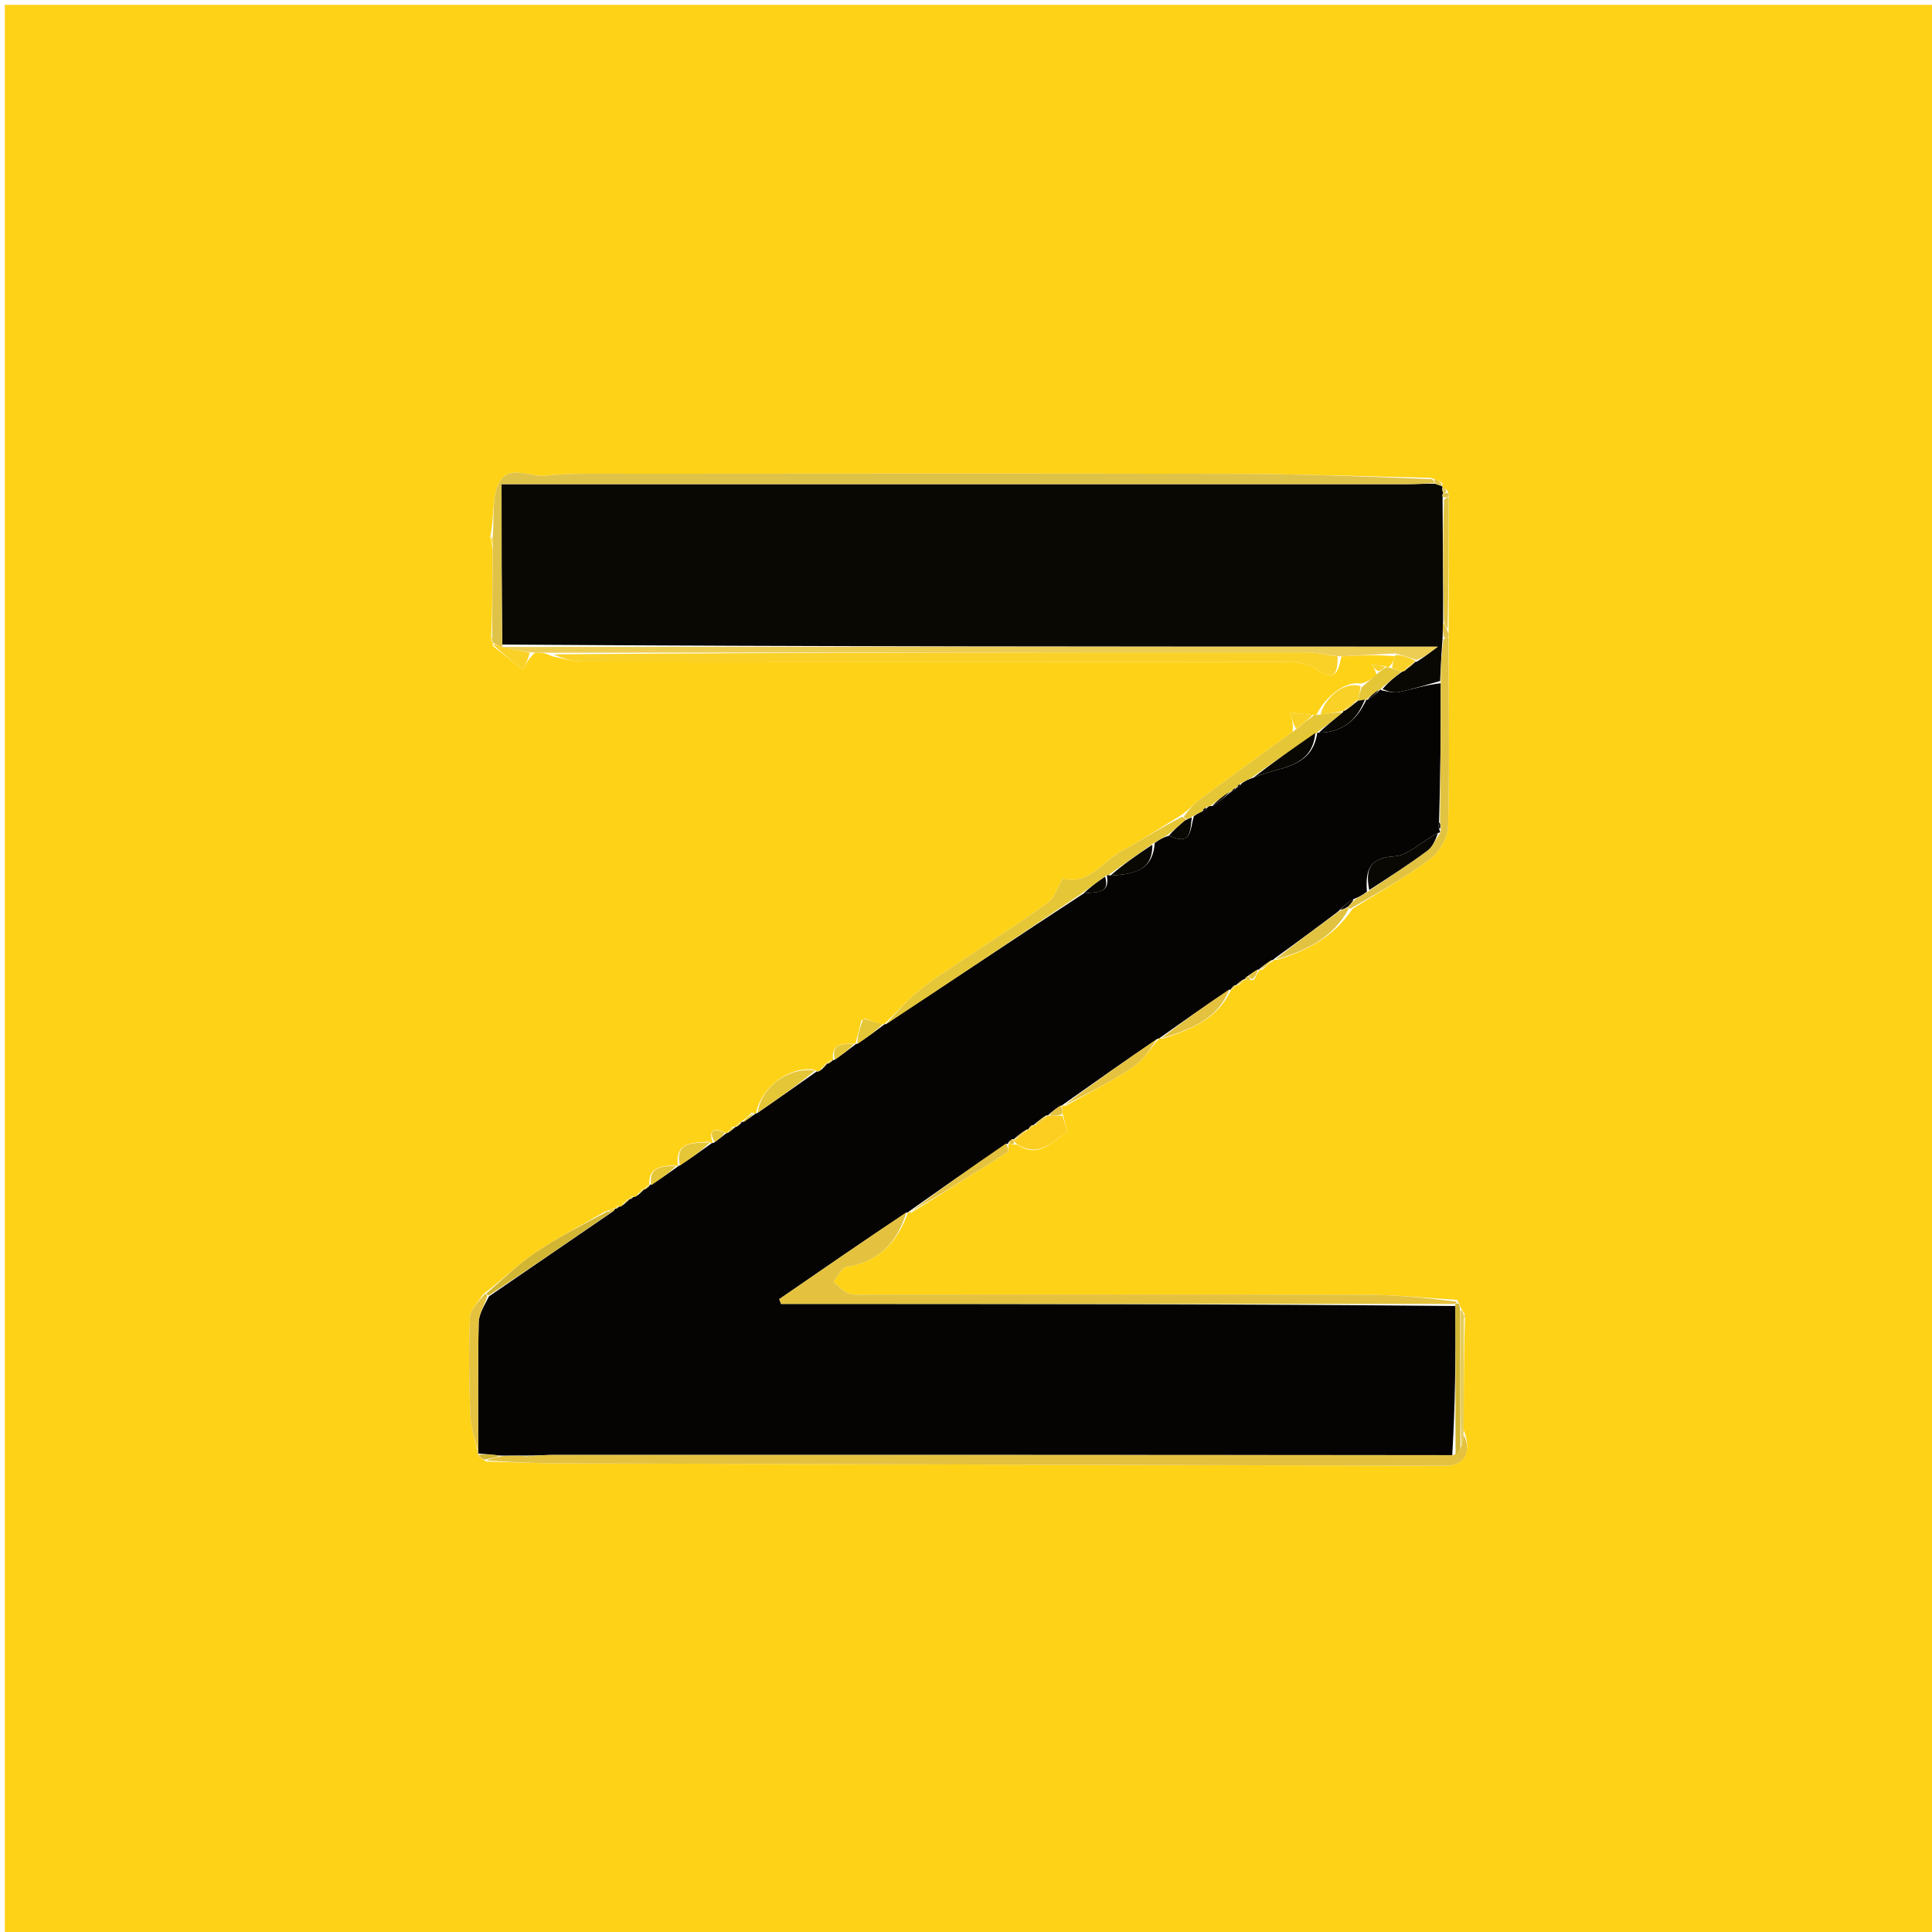
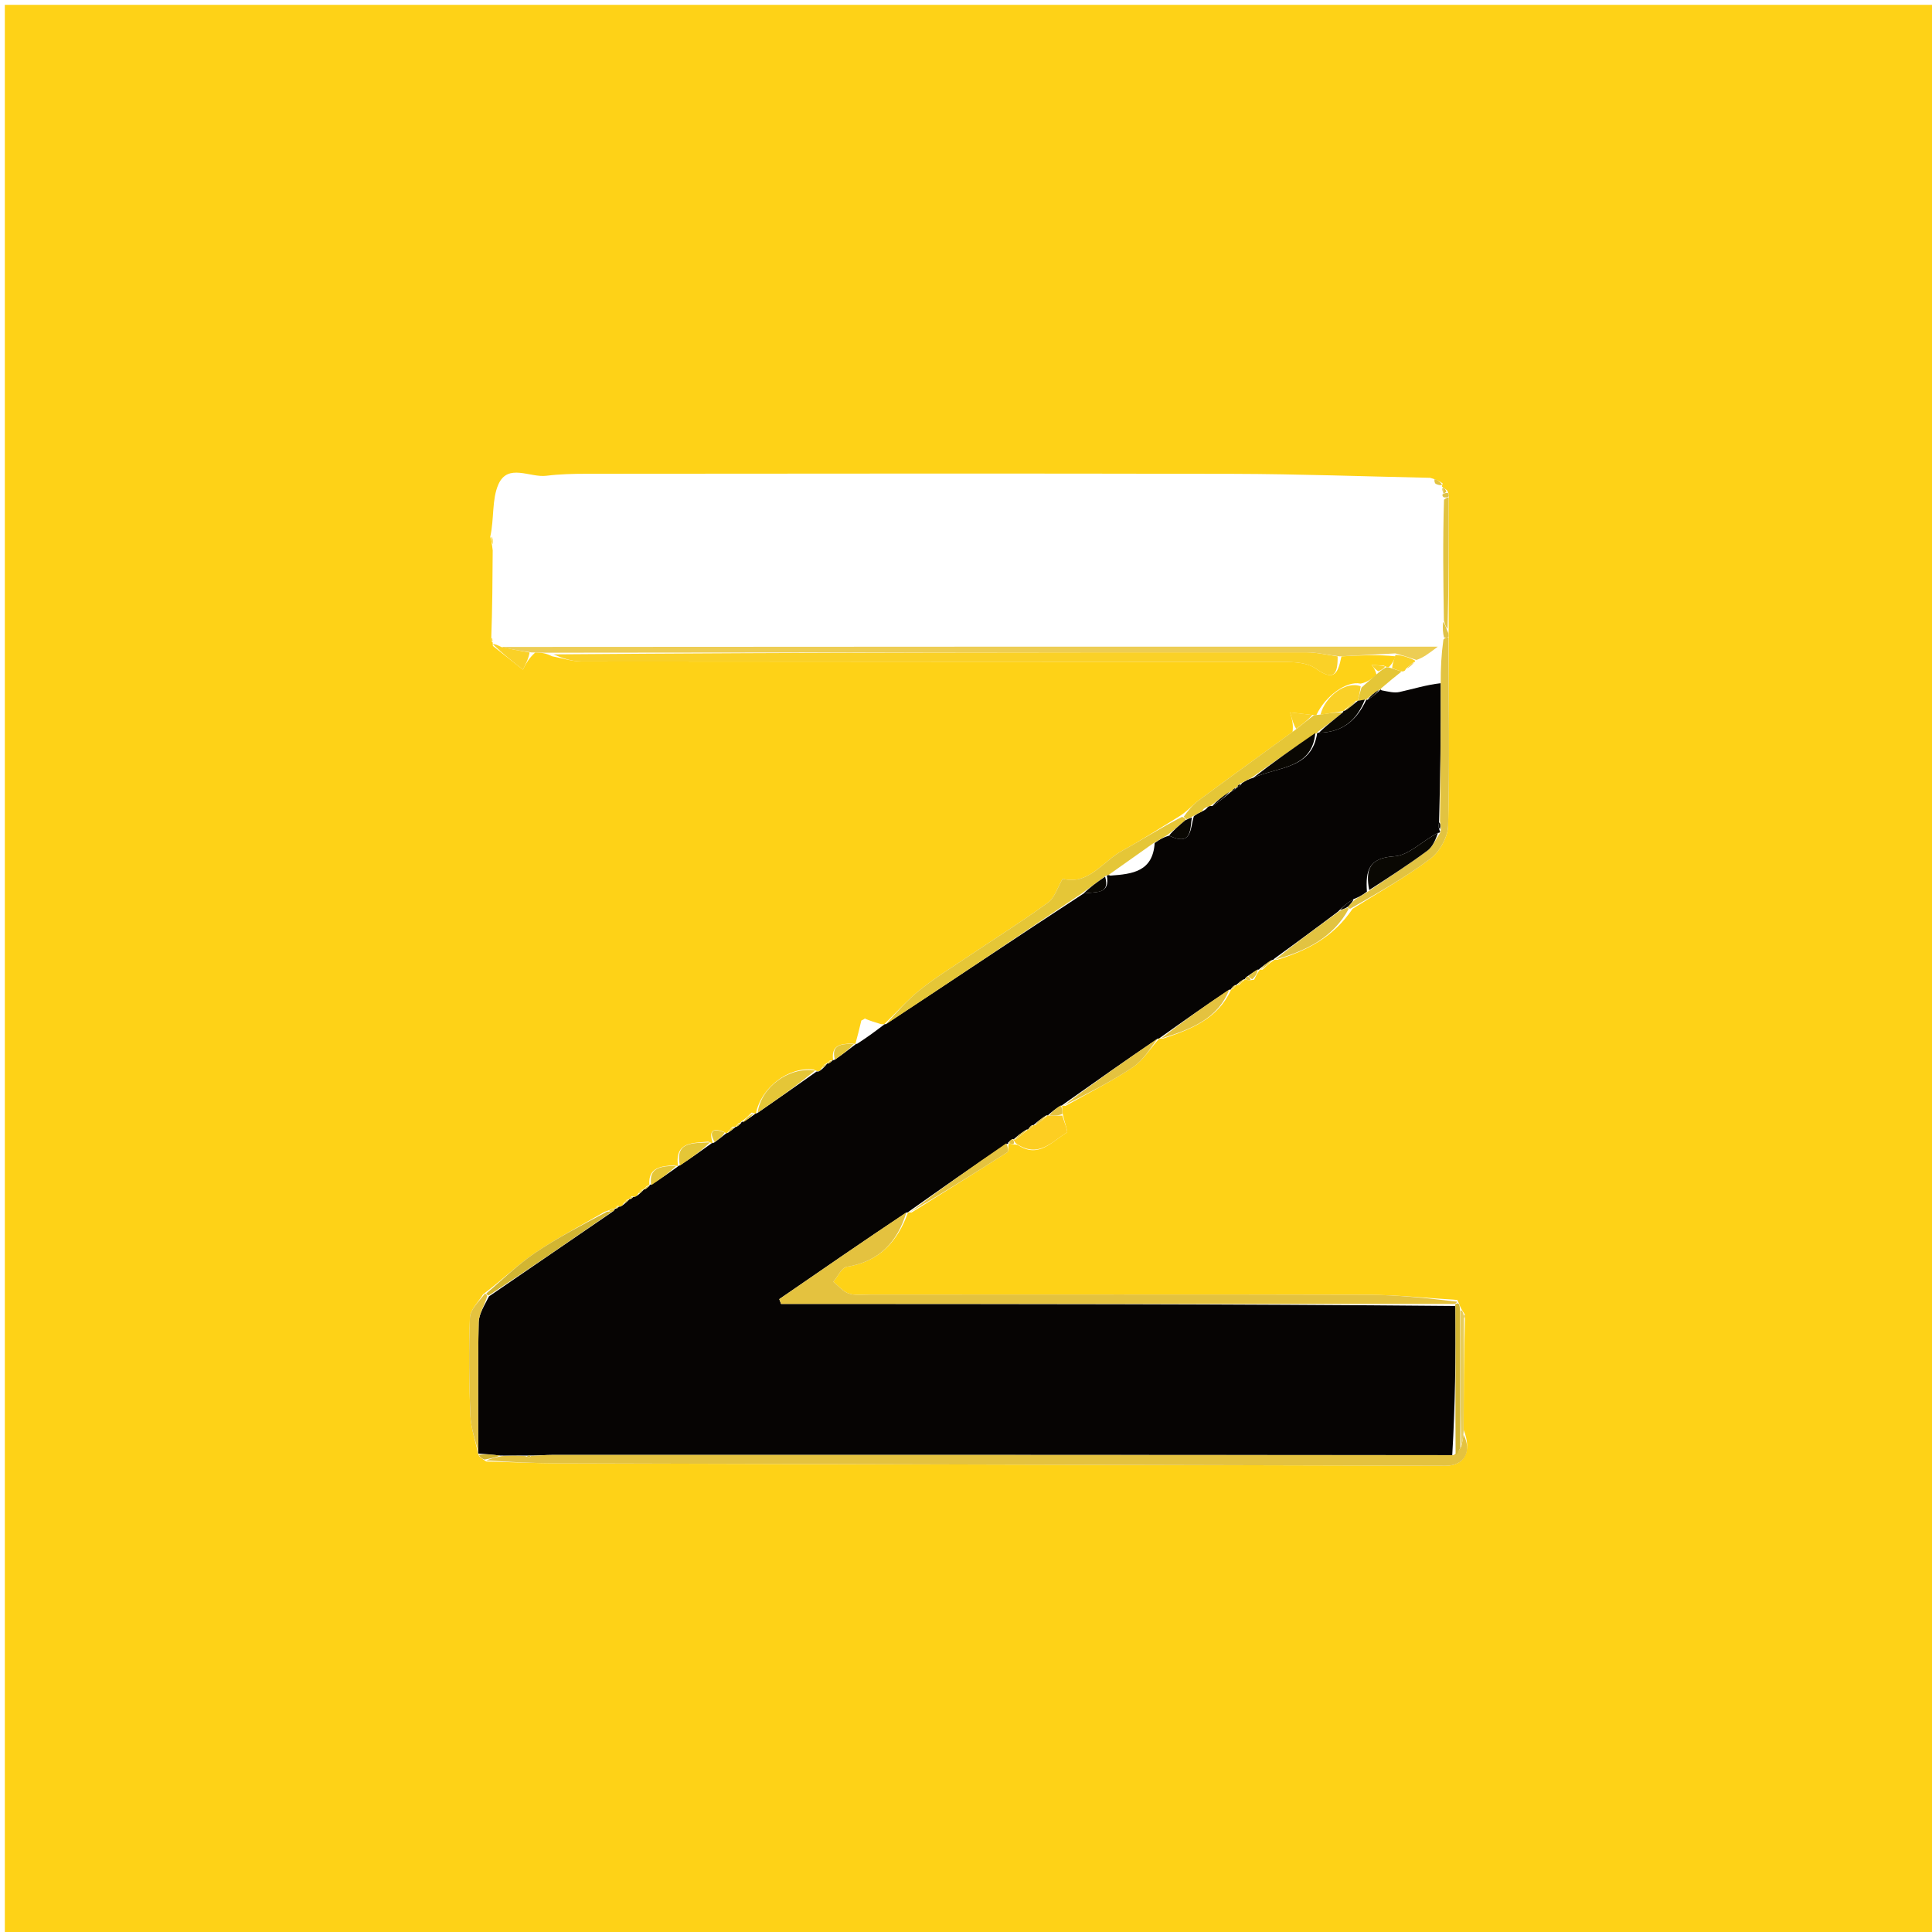
<svg xmlns="http://www.w3.org/2000/svg" version="1.1" id="Layer_1" x="0px" y="0px" width="100%" viewBox="0 0 400 400" enable-background="new 0 0 400 400" xml:space="preserve">
  <path fill="#FED217" opacity="1" stroke="none" d=" M262,401   C174.667,401 87.833,401 1,401   C1,267.667 1,134.333 1,1   C134.333,1 267.667,1 401,1   C401,134.333 401,267.667 401,401   C354.833,401 308.667,401 262,401  M170.74,220.333   C170.497,220.618 170.253,220.902 169.841,221.576   C169.648,221.837 169.395,221.924 168.417,221.439   C163.251,220.813 157.557,225.148 156.499,230.584   C156.499,230.584 156.375,230.581 155.644,230.339   C154.925,231.057 154.205,231.775 153.491,232.18   C153.491,232.18 153.462,232.488 152.907,232.547   C152.672,232.822 152.437,233.096 152.213,233.272   C152.213,233.272 152.306,233.304 151.666,233.261   C151.281,233.693 150.896,234.125 150.455,234.645   C150.455,234.645 150.351,234.638 149.74,234.296   C147.32,233.433 146.809,234.344 147.577,236.706   C147.577,236.706 147.379,236.672 146.608,236.369   C143.437,236.693 139.696,236.321 140.37,241.389   C140.37,241.389 140.389,241.471 139.615,241.248   C136.909,241.45 134.203,241.652 134.442,245.248   C134.442,245.248 134.471,245.498 133.918,245.541   C133.685,245.811 133.452,246.082 133.216,246.228   C133.216,246.228 133.339,246.246 132.788,246.368   C132.532,246.633 132.276,246.898 131.85,247.548   C131.642,247.774 131.387,247.866 130.781,247.655   C130.614,247.886 130.447,248.116 130.262,248.255   C130.262,248.255 130.355,248.263 129.794,248.366   C129.53,248.628 129.266,248.891 128.858,249.538   C128.672,249.779 128.428,249.878 127.816,249.656   C127.637,249.887 127.458,250.118 127.239,250.248   C127.239,250.248 127.338,250.291 126.819,250.272   C126.51,250.417 126.201,250.562 125.189,250.882   C120.36,253.703 115.371,256.288 110.752,259.42   C107.163,261.853 104.035,264.968 100.009,267.982   C99.059,269.579 97.355,271.145 97.292,272.776   C97.027,279.518 97.108,286.285 97.385,293.029   C97.494,295.701 98.444,298.338 98.984,300.96   C98.984,300.96 99.02,300.94 99.196,301.463   C99.457,301.721 99.717,301.979 100.661,302.58   C105.785,302.715 110.908,302.955 116.031,302.971   C177.125,303.154 238.219,303.304 299.313,303.463   C303.167,303.473 304.821,300.581 303.037,296.058   C303.056,288.393 303.074,280.728 303.301,272.816   C303.436,272.488 303.365,272.204 302.914,271.585   C302.77,271.344 302.591,271.132 302.258,270.372   C302.194,270.187 302.13,270.001 301.712,269.14   C295.521,268.768 289.33,268.091 283.137,268.073   C248.824,267.973 214.511,268.035 180.198,268.033   C178.7,268.033 177.1,268.262 175.736,267.813   C174.531,267.417 173.589,266.222 172.531,265.38   C173.447,264.304 174.24,262.447 175.3,262.278   C182.059,261.206 185.841,257.056 187.999,251.013   C187.999,251.013 187.951,250.991 188.724,251.033   C195.353,246.892 201.993,242.77 208.572,238.552   C208.883,238.352 208.648,237.299 208.871,236.858   C208.871,236.858 208.696,236.619 209.324,236.843   C209.541,236.887 209.759,236.931 210.685,237.019   C214.992,239.964 217.79,236.327 220.895,234.474   C221.174,234.307 220.29,232.19 219.962,230.26   C219.937,229.782 219.912,229.303 219.895,228.905   C219.895,228.905 219.821,228.875 220.603,228.958   C225.261,226.332 230.076,223.941 234.511,220.982   C236.702,219.52 238.193,217.011 240.004,215.008   C240.004,215.008 239.974,214.997 240.751,215.041   C246.552,213.128 252.159,210.947 254.885,204.897   C254.885,204.897 254.77,204.901 255.29,204.724   C255.523,204.45 255.756,204.176 255.97,203.972   C255.97,203.972 255.902,203.95 256.533,203.897   C256.967,203.477 257.402,203.058 257.827,202.747   C257.827,202.747 257.721,202.717 258.348,202.914   C258.565,202.945 258.781,202.977 259.646,202.838   C259.999,202.103 260.351,201.368 260.815,200.78   C260.815,200.78 260.662,200.678 261.366,200.766   C262.14,200.04 262.913,199.314 263.808,198.767   C263.808,198.767 263.643,198.628 264.401,198.724   C270.493,196.835 276.006,194.121 280.037,188.154   C285.45,184.741 291.074,181.607 296.167,177.77   C298.076,176.332 299.763,173.283 299.821,170.925   C300.142,157.958 299.926,144.977 299.928,131.469   C299.916,131.291 299.905,131.114 299.939,130.009   C299.94,121.004 299.94,111.999 299.963,102.503   C299.963,102.503 299.929,102.012 299.589,101.508   C299.271,101.262 298.952,101.017 298.534,100.747   C298.534,100.747 298.524,100.644 298.684,100.082   C298.12,99.703 297.555,99.324 296.095,98.927   C282.483,98.64 268.871,98.137 255.259,98.105   C210.69,98.002 166.12,98.064 121.551,98.09   C118.733,98.092 115.894,98.154 113.104,98.504   C109.714,98.929 105.149,95.849 103.188,100.285   C101.804,103.418 102.339,107.399 101.501,111.129   C101.665,111.756 101.829,112.384 102.01,113.947   C101.973,119.962 101.936,125.977 101.705,132.224   C101.591,132.542 101.683,132.795 102.002,132.998   C102.002,132.998 102.005,133.023 102.045,133.736   C104.119,135.374 106.192,137.011 108.266,138.648   C108.859,137.476 109.453,136.304 110.827,135.087   C111.867,135.121 112.907,135.155 114.303,135.875   C116.352,136.25 118.401,136.948 120.451,136.951   C168.885,137.012 217.318,136.982 265.752,137.051   C267.977,137.054 270.661,137.182 272.334,138.373   C276.169,141.104 276.974,139.637 277.731,135.898   C281.459,135.692 285.187,135.486 288.927,135.888   C288.613,136.636 288.3,137.384 287.508,138.147   C287.508,138.147 287.031,138.123 286.513,137.826   C285.662,137.769 284.812,137.712 283.961,137.655   C284.333,138.115 284.705,138.576 285.007,139.745   C284.01,140.52 283.013,141.296 281.691,141.539   C278.71,140.898 274.318,144.19 272.537,148.056   C272.537,148.056 272.05,148.056 271.342,147.995   C270.107,147.849 268.872,147.704 267.105,147.496   C267.524,149.008 267.806,150.025 267.611,151.53   C261.101,156.266 254.57,160.974 248.1,165.764   C246.911,166.643 245.967,167.854 244.19,168.997   C240.27,171.376 236.435,173.911 232.407,176.091   C228.307,178.31 225.428,183.323 220.004,181.942   C218.98,183.678 218.389,185.836 216.976,186.867   C211.609,190.784 205.965,194.321 200.446,198.031   C197.075,200.297 193.596,202.438 190.436,204.973   C187.777,207.106 185.509,209.727 183.05,212.06   C183.05,212.06 183.123,212.074 182.38,212.036   C181.251,211.689 180.121,211.342 179.117,210.917   C179.117,210.917 179.14,210.774 179.14,210.774   C179.14,210.774 179.005,211.008 178.327,211.291   C177.936,212.931 177.544,214.571 177.102,216.119   C177.102,216.119 177.199,216.16 176.397,216.06   C174.154,216.111 172.02,216.287 172.493,219.523   C172.493,219.523 172.418,219.512 171.866,219.522   C171.625,219.784 171.384,220.046 171.135,220.157   C171.135,220.157 171.287,220.162 170.74,220.333  M98.499,304.474   C98.499,304.474 98.51,304.506 98.499,304.474  z" />
  <path fill="#060403" opacity="1" stroke="none" d=" M128.126,249.837   C128.428,249.878 128.672,249.779 129.217,249.299   C129.835,248.794 130.095,248.528 130.355,248.263   C130.355,248.263 130.262,248.255 130.52,248.243   C130.879,248.096 130.981,247.96 131.083,247.824   C131.387,247.866 131.642,247.774 132.222,247.316   C132.843,246.804 133.091,246.525 133.339,246.246   C133.339,246.246 133.216,246.228 133.478,246.236   C133.984,245.995 134.228,245.746 134.471,245.498   C134.471,245.498 134.442,245.248 134.79,245.258   C136.889,244.002 138.639,242.736 140.389,241.471   C140.389,241.471 140.37,241.389 140.721,241.298   C143.174,239.696 145.277,238.184 147.379,236.672   C147.379,236.672 147.577,236.706 147.89,236.541   C148.919,235.796 149.635,235.217 150.351,234.638   C150.351,234.638 150.455,234.645 150.754,234.51   C151.47,234.019 151.888,233.662 152.306,233.304   C152.306,233.304 152.213,233.272 152.476,233.271   C152.98,233.009 153.221,232.749 153.462,232.488   C153.462,232.488 153.491,232.18 153.776,232.273   C154.833,231.77 155.604,231.176 156.375,230.581   C156.375,230.581 156.499,230.584 156.839,230.413   C161.147,227.441 165.114,224.639 169.082,221.838   C169.395,221.924 169.648,221.837 170.217,221.322   C170.824,220.766 171.056,220.464 171.287,220.162   C171.287,220.162 171.135,220.157 171.406,220.195   C171.924,219.992 172.171,219.752 172.418,219.512   C172.418,219.512 172.493,219.523 172.826,219.406   C174.506,218.245 175.852,217.202 177.199,216.16   C177.199,216.16 177.102,216.119 177.461,216.102   C179.588,214.749 181.355,213.411 183.123,212.074   C183.123,212.074 183.05,212.06 183.403,212.026   C197.157,202.988 210.557,193.984 224.358,184.984   C226.854,184.57 229.879,185.268 229.164,181.262   C229.24,181.14 229.527,181.137 229.895,181.285   C234.489,180.966 238.676,180.449 239.064,174.538   C240.05,173.811 240.892,173.34 242.043,173.011   C246.818,175.299 246.367,171.616 247.178,168.982   C247.867,168.481 248.384,168.223 249.105,167.88   C249.568,167.649 249.788,167.458 250.089,167.065   C250.208,166.91 250.596,166.855 251.005,166.882   C252.575,165.89 253.737,164.872 254.898,163.892   C254.898,163.929 254.823,163.919 255.051,163.83   C255.571,163.583 255.817,163.373 256.025,163.057   C256.035,163.006 256.136,163.027 256.295,162.944   C256.657,162.727 256.822,162.557 257.17,162.113   C257.96,161.595 258.531,161.314 259.483,161.025   C264.727,158.716 271.629,159.195 272.713,151.753   C272.781,151.858 272.683,151.627 273.078,151.713   C278.202,151.616 281.019,148.862 282.89,144.853   C282.91,144.897 282.821,144.859 283.182,144.871   C284.293,144.172 285.044,143.461 285.809,142.751   C285.824,142.751 285.822,142.721 286.053,142.925   C287.443,143.194 288.659,143.515 289.75,143.273   C292.583,142.647 295.361,141.773 298.285,141.453   C298.315,151.264 298.222,160.62 297.939,170.269   C297.798,171.01 297.846,171.459 298.08,172.008   C298.266,172.108 298.125,172.505 297.715,172.435   C294.445,174.098 291.666,177.1 288.711,177.285   C283.36,177.62 282.71,180.221 283.005,184.605   C282.123,185.286 281.372,185.734 280.207,186.164   C278.918,186.937 278.041,187.728 276.97,188.779   C272.397,192.235 268.02,195.432 263.643,198.628   C263.643,198.628 263.808,198.767 263.437,198.742   C262.264,199.371 261.463,200.025 260.662,200.678   C260.662,200.678 260.815,200.78 260.486,200.749   C259.594,201.175 259.031,201.632 258.217,202.169   C257.885,202.406 257.803,202.561 257.721,202.717   C257.721,202.717 257.827,202.747 257.53,202.759   C256.79,203.164 256.346,203.557 255.902,203.95   C255.902,203.95 255.97,203.972 255.687,203.967   C255.192,204.275 254.981,204.588 254.77,204.901   C254.77,204.901 254.885,204.897 254.53,204.899   C249.442,208.266 244.708,211.631 239.974,214.997   C239.974,214.997 240.004,215.008 239.659,215.057   C232.816,219.696 226.318,224.285 219.821,228.875   C219.821,228.875 219.895,228.905 219.581,228.923   C218.474,229.602 217.68,230.263 216.92,230.942   C216.953,230.961 216.946,230.886 216.632,230.928   C215.516,231.63 214.714,232.289 213.943,232.963   C213.974,232.978 213.988,232.91 213.697,232.939   C213.199,233.281 212.991,233.595 212.837,233.905   C212.891,233.903 212.876,233.797 212.562,233.859   C211.43,234.556 210.613,235.19 209.87,235.886   C209.944,235.949 209.823,235.797 209.577,235.845   C209.119,236.135 208.908,236.377 208.696,236.619   C208.696,236.619 208.871,236.858 208.431,236.825   C201.312,241.526 194.631,246.258 187.951,250.991   C187.951,250.991 187.999,251.013 187.654,251.039   C178.652,257.034 169.997,263.002 161.342,268.971   C161.466,269.302 161.591,269.633 161.715,269.964   C208.179,269.964 254.642,269.964 301.319,270.393   C301.406,280.984 301.277,291.147 300.672,301.27   C238.28,301.227 176.364,301.221 114.449,301.227   C112.957,301.227 111.464,301.362 109.737,301.349   C109.345,301.322 109.188,301.381 108.611,301.353   C106.766,301.335 105.342,301.401 103.524,301.352   C101.759,301.138 100.389,301.039 99.02,300.94   C99.02,300.94 98.984,300.96 99.003,300.508   C99.022,291.298 98.918,282.54 99.109,273.787   C99.147,272.022 100.304,270.281 101.242,268.398   C109.89,262.494 118.241,256.72 126.843,250.856   C127.175,250.607 127.256,250.449 127.338,250.291   C127.338,250.291 127.239,250.248 127.516,250.246   C127.905,250.107 128.015,249.972 128.126,249.837  z" />
-   <path fill="#0A0803" opacity="1" stroke="none" d=" M298.161,140.998   C295.361,141.773 292.583,142.647 289.75,143.273   C288.659,143.515 287.443,143.194 286.241,142.668   C287.523,141.149 288.85,140.091 290.356,139.026   C290.797,138.959 290.961,138.799 291.338,138.418   C292.125,137.871 292.604,137.446 293.054,137.013   C293.025,137.006 293.041,137.064 293.382,136.972   C294.699,136.143 295.675,135.405 297.687,133.885   C232.328,133.885 168.245,133.885 104.003,133.447   C103.843,122.262 103.843,111.515 103.843,100.245   C106.459,100.245 108.587,100.245 110.714,100.245   C170.975,100.247 231.236,100.25 291.496,100.241   C293.322,100.24 295.147,100.109 297.221,100.169   C297.821,100.414 298.173,100.529 298.524,100.644   C298.524,100.644 298.534,100.747 298.596,100.795   C298.658,100.844 298.733,100.861 298.606,101.007   C298.595,101.511 298.711,101.869 298.829,102.186   C298.829,102.146 298.752,102.167 298.656,102.374   C298.56,102.581 298.764,102.988 298.671,103.45   C298.698,112.085 298.818,120.259 298.774,128.765   C298.667,130.064 298.725,131.031 298.654,132.432   C298.403,135.577 298.282,138.288 298.161,140.998  z" />
-   <path fill="#DFC248" opacity="1" stroke="none" d=" M296.972,100.039   C295.147,100.109 293.322,100.24 291.496,100.241   C231.236,100.25 170.975,100.247 110.714,100.245   C108.587,100.245 106.459,100.245 103.843,100.245   C103.843,111.515 103.843,122.262 103.987,133.503   C104.131,133.996 104.038,134.064 103.774,133.953   C103.009,133.569 102.507,133.296 102.005,133.023   C102.005,133.023 102.002,132.998 101.982,132.743   C101.961,132.487 101.899,131.992 101.899,131.992   C101.936,125.977 101.973,119.962 102.017,113.144   C102.022,111.895 102.02,111.448 102.018,111.001   C102.339,107.399 101.804,103.418 103.188,100.285   C105.149,95.849 109.714,98.929 113.104,98.504   C115.894,98.154 118.733,98.092 121.551,98.09   C166.12,98.064 210.69,98.002 255.259,98.105   C268.871,98.137 282.483,98.64 296.54,99.21   C296.981,99.675 296.977,99.857 296.972,100.039  z" />
  <path fill="#E4C23F" opacity="1" stroke="none" d=" M109.972,301.434   C111.464,301.362 112.957,301.227 114.449,301.227   C176.364,301.221 238.28,301.227 300.892,301.276   C301.842,300.79 302.096,300.26 302.515,299.498   C302.79,298.509 302.9,297.752 303.01,296.994   C304.821,300.581 303.167,303.473 299.313,303.463   C238.219,303.304 177.125,303.154 116.031,302.971   C110.908,302.955 105.785,302.715 100.656,302.361   C101.741,301.917 102.83,301.693 103.919,301.468   C105.342,301.401 106.766,301.335 108.711,301.454   C109.232,301.639 109.639,301.676 109.639,301.676   C109.639,301.676 109.972,301.434 109.972,301.434  z" />
  <path fill="#E4C23F" opacity="1" stroke="none" d=" M301.105,269.964   C254.642,269.964 208.179,269.964 161.715,269.964   C161.591,269.633 161.466,269.302 161.342,268.971   C169.997,263.002 178.652,257.034 187.654,251.013   C185.841,257.056 182.059,261.206 175.3,262.278   C174.24,262.447 173.447,264.304 172.531,265.38   C173.589,266.222 174.531,267.417 175.736,267.813   C177.1,268.262 178.7,268.033 180.198,268.033   C214.511,268.035 248.824,267.973 283.137,268.073   C289.33,268.091 295.521,268.768 301.647,269.504   C301.581,269.868 301.105,269.964 301.105,269.964  z" />
  <path fill="#FAD127" opacity="1" stroke="none" d=" M276.948,135.898   C276.974,139.637 276.169,141.104 272.334,138.373   C270.661,137.182 267.977,137.054 265.752,137.051   C217.318,136.982 168.885,137.012 120.451,136.951   C118.401,136.948 116.352,136.25 114.597,135.48   C166.778,135.065 218.665,135.035 270.553,135.062   C272.685,135.063 274.816,135.607 276.948,135.898  z" />
  <path fill="#EDCD54" opacity="1" stroke="none" d=" M277.34,135.898   C274.816,135.607 272.685,135.063 270.553,135.062   C218.665,135.035 166.778,135.065 114.419,135.137   C112.907,135.155 111.867,135.121 110.036,135.076   C107.51,134.731 105.774,134.398 104.038,134.064   C104.038,134.064 104.131,133.996 104.147,133.941   C168.245,133.885 232.328,133.885 297.687,133.885   C295.675,135.405 294.699,136.143 293.255,136.637   C291.496,136.022 290.206,135.651 288.915,135.28   C285.187,135.486 281.459,135.692 277.34,135.898  z" />
  <path fill="#E5C637" opacity="1" stroke="none" d=" M241.734,172.869   C240.892,173.34 240.05,173.811 238.727,174.625   C235.34,177.024 232.433,179.08 229.527,181.137   C229.527,181.137 229.24,181.14 228.879,181.377   C226.997,182.735 225.477,183.857 223.957,184.979   C210.557,193.984 197.157,202.988 183.412,212.063   C185.509,209.727 187.777,207.106 190.436,204.973   C193.596,202.438 197.075,200.297 200.446,198.031   C205.965,194.321 211.609,190.784 216.976,186.867   C218.389,185.836 218.98,183.678 220.004,181.942   C225.428,183.323 228.307,178.31 232.407,176.091   C236.435,173.911 240.27,171.376 244.723,169.128   C245.256,169.258 245.601,169.604 245.387,169.84   C244.027,171.007 242.88,171.938 241.734,172.869  z" />
  <path fill="#E2C341" opacity="1" stroke="none" d=" M298.285,141.453   C298.282,138.288 298.403,135.577 298.84,132.434   C299.155,132.002 299.525,132 299.525,132   C299.525,132 299.895,132.001 299.895,132.001   C299.926,144.977 300.142,157.958 299.821,170.925   C299.763,173.283 298.076,176.332 296.167,177.77   C291.074,181.607 285.45,184.741 279.586,188.133   C279.135,188.112 278.963,187.957 279.112,187.686   C279.714,187.004 280.167,186.593 280.621,186.182   C281.372,185.734 282.123,185.286 283.345,184.508   C287.733,181.512 291.721,178.943 295.521,176.123   C296.658,175.279 297.272,173.73 298.125,172.505   C298.125,172.505 298.266,172.108 298.315,171.737   C298.286,170.903 298.208,170.44 298.129,169.977   C298.222,160.62 298.315,151.264 298.285,141.453  z" />
  <path fill="#E5C637" opacity="1" stroke="none" d=" M259.102,161.033   C258.531,161.314 257.96,161.595 256.971,162.127   C256.301,162.522 256.162,162.738 256.136,163.027   C256.136,163.027 256.035,163.006 255.768,163.089   C255.274,163.422 255.049,163.671 254.823,163.919   C254.823,163.919 254.898,163.929 254.573,163.964   C253.031,164.952 251.814,165.904 250.596,166.855   C250.596,166.855 250.208,166.91 249.85,167.078   C249.181,167.392 248.985,167.633 248.902,167.966   C248.384,168.223 247.867,168.481 246.933,169.001   C246.236,169.442 245.93,169.556 245.601,169.604   C245.601,169.604 245.256,169.258 245.083,169.085   C245.967,167.854 246.911,166.643 248.1,165.764   C254.57,160.974 261.101,156.266 268.128,151.141   C269.779,149.853 270.915,148.955 272.05,148.056   C272.05,148.056 272.537,148.056 273.148,147.978   C275.222,147.674 276.686,147.447 278.003,147.512   C276.132,149.077 274.408,150.352 272.683,151.627   C272.683,151.627 272.781,151.858 272.396,151.867   C267.708,154.928 263.405,157.981 259.102,161.033  z" />
  <path fill="#D2B532" opacity="1" stroke="none" d=" M126.592,250.946   C118.241,256.72 109.89,262.494 101.177,268.213   C100.815,268.157 100.702,267.78 100.702,267.78   C104.035,264.968 107.163,261.853 110.752,259.42   C115.371,256.288 120.36,253.703 125.718,250.848   C126.247,250.814 126.592,250.946 126.592,250.946  z" />
  <path fill="#E4C23F" opacity="1" stroke="none" d=" M100.356,267.881   C100.702,267.78 100.815,268.157 100.88,268.342   C100.304,270.281 99.147,272.022 99.109,273.787   C98.918,282.54 99.022,291.298 99.017,300.523   C98.444,298.338 97.494,295.701 97.385,293.029   C97.108,286.285 97.027,279.518 97.292,272.776   C97.355,271.145 99.059,269.579 100.356,267.881  z" />
  <path fill="#E4C23F" opacity="1" stroke="none" d=" M188.338,251.012   C194.631,246.258 201.312,241.526 208.329,236.718   C208.648,237.299 208.883,238.352 208.572,238.552   C201.993,242.77 195.353,246.892 188.338,251.012  z" />
  <path fill="#E4C23F" opacity="1" stroke="none" d=" M220.212,228.916   C226.318,224.285 232.816,219.696 239.657,215.041   C238.193,217.011 236.702,219.52 234.511,220.982   C230.076,223.941 225.261,226.332 220.212,228.916  z" />
  <path fill="#FDCE22" opacity="1" stroke="none" d=" M219.946,230.979   C220.29,232.19 221.174,234.307 220.895,234.474   C217.79,236.327 214.992,239.964 210.305,236.701   C209.891,236.188 209.857,235.993 209.823,235.797   C209.823,235.797 209.944,235.949 210.232,235.913   C211.305,235.184 212.091,234.49 212.876,233.797   C212.876,233.797 212.891,233.903 213.089,233.808   C213.521,233.446 213.754,233.178 213.988,232.91   C213.988,232.91 213.974,232.978 214.294,232.976   C215.391,232.278 216.169,231.582 216.946,230.886   C216.946,230.886 216.953,230.961 217.302,230.977   C218.417,230.988 219.181,230.984 219.946,230.979  z" />
  <path fill="#E2C341" opacity="1" stroke="none" d=" M264.022,198.676   C268.02,195.432 272.397,192.235 277.269,188.68   C278.163,188.2 278.563,188.078 278.963,187.957   C278.963,187.957 279.135,188.112 279.225,188.188   C276.006,194.121 270.493,196.835 264.022,198.676  z" />
  <path fill="#E5C637" opacity="1" stroke="none" d=" M168.75,221.638   C165.114,224.639 161.147,227.441 156.865,230.357   C157.557,225.148 163.251,220.813 168.75,221.638  z" />
  <path fill="#E4C23F" opacity="1" stroke="none" d=" M240.363,215.019   C244.708,211.631 249.442,208.266 254.524,204.842   C252.159,210.947 246.552,213.128 240.363,215.019  z" />
  <path fill="#D2B532" opacity="1" stroke="none" d=" M301.319,270.393   C301.105,269.964 301.581,269.868 301.824,269.842   C302.13,270.001 302.194,270.187 302.273,271.136   C302.309,281.176 302.329,290.452 302.35,299.729   C302.096,300.26 301.842,300.79 301.368,301.315   C301.277,291.147 301.406,280.984 301.319,270.393  z" />
  <path fill="#FAD127" opacity="1" stroke="none" d=" M278.149,147.221   C276.686,147.447 275.222,147.674 273.391,147.967   C274.318,144.19 278.71,140.898 281.716,142.093   C281.536,143.468 281.331,144.287 281.113,145.092   C281.1,145.076 281.117,145.099 280.762,145.087   C279.654,145.787 278.902,146.498 278.125,147.203   C278.099,147.196 278.149,147.221 278.149,147.221  z" />
  <path fill="#E7CC59" opacity="1" stroke="none" d=" M302.515,299.498   C302.329,290.452 302.309,281.176 302.333,271.424   C302.591,271.132 302.77,271.344 302.989,272.049   C303.073,272.697 303.083,272.88 303.093,273.063   C303.074,280.728 303.056,288.393 303.024,296.526   C302.9,297.752 302.79,298.509 302.515,299.498  z" />
  <path fill="#E2C341" opacity="1" stroke="none" d=" M298.938,128.433   C298.818,120.259 298.698,112.085 298.965,103.453   C299.548,102.994 299.744,102.994 299.94,102.994   C299.94,111.999 299.94,121.004 299.706,130.206   C299.294,129.747 299.116,129.09 298.938,128.433  z" />
  <path fill="#FAD127" opacity="1" stroke="none" d=" M103.774,133.953   C105.774,134.398 107.51,134.731 109.646,135.098   C109.453,136.304 108.859,137.476 108.266,138.648   C106.192,137.011 104.119,135.374 102.025,133.38   C102.507,133.296 103.009,133.569 103.774,133.953  z" />
  <path fill="#E5C637" opacity="1" stroke="none" d=" M281.127,145.107   C281.331,144.287 281.536,143.468 281.878,142.36   C283.013,141.296 284.01,140.52 285.313,139.343   C286.09,138.669 286.561,138.396 287.031,138.123   C287.031,138.123 287.508,138.147 287.984,138.32   C289.031,138.674 289.604,138.854 290.176,139.034   C288.85,140.091 287.523,141.149 286.009,142.464   C285.822,142.721 285.824,142.751 285.502,142.814   C284.394,143.537 283.607,144.198 282.821,144.859   C282.821,144.859 282.91,144.897 282.598,144.896   C281.899,144.966 281.513,145.036 281.127,145.107  z" />
  <path fill="#E5C637" opacity="1" stroke="none" d=" M146.994,236.521   C145.277,238.184 143.174,239.696 140.759,241.316   C139.696,236.321 143.437,236.693 146.994,236.521  z" />
-   <path fill="#E5C637" opacity="1" stroke="none" d=" M182.752,212.055   C181.355,213.411 179.588,214.749 177.487,216.148   C177.544,214.571 177.936,212.931 178.664,211.145   C179,211 178.992,210.995 178.992,210.995   C180.121,211.342 181.251,211.689 182.752,212.055  z" />
  <path fill="#E5C637" opacity="1" stroke="none" d=" M140.002,241.36   C138.639,242.736 136.889,244.002 134.83,245.377   C134.203,241.652 136.909,241.45 140.002,241.36  z" />
  <path fill="#FAD127" opacity="1" stroke="none" d=" M290.356,139.026   C289.604,138.854 289.031,138.674 288.222,138.313   C288.3,137.384 288.613,136.636 288.921,135.584   C290.206,135.651 291.496,136.022 292.914,136.729   C293.041,137.064 293.025,137.006 292.719,137.073   C291.951,137.606 291.49,138.072 291.029,138.539   C290.961,138.799 290.797,138.959 290.356,139.026  z" />
  <path fill="#FAD127" opacity="1" stroke="none" d=" M271.696,148.025   C270.915,148.955 269.779,149.853 268.367,150.897   C267.806,150.025 267.524,149.008 267.105,147.496   C268.872,147.704 270.107,147.849 271.696,148.025  z" />
  <path fill="#E5C637" opacity="1" stroke="none" d=" M176.798,216.11   C175.852,217.202 174.506,218.245 172.852,219.378   C172.02,216.287 174.154,216.111 176.798,216.11  z" />
  <path fill="#E5C637" opacity="1" stroke="none" d=" M150.046,234.467   C149.635,235.217 148.919,235.796 147.935,236.451   C146.809,234.344 147.32,233.433 150.046,234.467  z" />
  <path fill="#FAD127" opacity="1" stroke="none" d=" M286.772,137.974   C286.561,138.396 286.09,138.669 285.348,138.989   C284.705,138.576 284.333,138.115 283.961,137.655   C284.812,137.712 285.662,137.769 286.772,137.974  z" />
  <path fill="#E2C341" opacity="1" stroke="none" d=" M258.468,202.088   C259.031,201.632 259.594,201.175 260.43,200.676   C260.351,201.368 259.999,202.103 259.255,202.758   C258.758,202.464 258.627,202.267 258.468,202.088  z" />
  <path fill="#E5C637" opacity="1" stroke="none" d=" M156.01,230.46   C155.604,231.176 154.833,231.77 153.774,232.429   C154.205,231.775 154.925,231.057 156.01,230.46  z" />
  <path fill="#E4C23F" opacity="1" stroke="none" d=" M219.954,230.619   C219.181,230.984 218.417,230.988 217.27,230.958   C217.68,230.263 218.474,229.602 219.577,228.883   C219.912,229.303 219.937,229.782 219.954,230.619  z" />
  <path fill="#D2B532" opacity="1" stroke="none" d=" M103.524,301.352   C102.83,301.693 101.741,301.917 100.314,302.19   C99.717,301.979 99.457,301.721 99.108,301.202   C100.389,301.039 101.759,301.138 103.524,301.352  z" />
  <path fill="#E2C341" opacity="1" stroke="none" d=" M261.014,200.722   C261.463,200.025 262.264,199.371 263.376,198.653   C262.913,199.314 262.14,200.04 261.014,200.722  z" />
  <path fill="#E2C341" opacity="1" stroke="none" d=" M297.221,100.169   C296.977,99.857 296.981,99.675 296.988,99.219   C297.555,99.324 298.12,99.703 298.604,100.363   C298.173,100.529 297.821,100.414 297.221,100.169  z" />
  <path fill="#DFC248" opacity="1" stroke="none" d=" M298.774,128.765   C299.116,129.09 299.294,129.747 299.683,130.67   C299.905,131.114 299.916,131.291 299.912,131.735   C299.895,132.001 299.525,132 299.525,132   C299.525,132 299.155,132.002 298.969,132   C298.725,131.031 298.667,130.064 298.774,128.765  z" />
  <path fill="#FAD127" opacity="1" stroke="none" d=" M101.76,111.065   C102.02,111.448 102.022,111.895 102.008,112.677   C101.829,112.384 101.665,111.756 101.76,111.065  z" />
  <path fill="#E2C341" opacity="1" stroke="none" d=" M256.217,203.924   C256.346,203.557 256.79,203.164 257.535,202.704   C257.402,203.058 256.967,203.477 256.217,203.924  z" />
  <path fill="#E5C637" opacity="1" stroke="none" d=" M151.986,233.283   C151.888,233.662 151.47,234.019 150.782,234.467   C150.896,234.125 151.281,233.693 151.986,233.283  z" />
  <path fill="#E5C637" opacity="1" stroke="none" d=" M130.075,248.315   C130.095,248.528 129.835,248.794 129.289,249.106   C129.266,248.891 129.53,248.628 130.075,248.315  z" />
  <path fill="#E4C23F" opacity="1" stroke="none" d=" M98.505,304.49   C98.51,304.506 98.499,304.474 98.505,304.49  z" />
  <path fill="#E5C637" opacity="1" stroke="none" d=" M133.064,246.307   C133.091,246.525 132.843,246.804 132.308,247.123   C132.276,246.898 132.532,246.633 133.064,246.307  z" />
  <path fill="#E5C637" opacity="1" stroke="none" d=" M130.932,247.74   C130.981,247.96 130.879,248.096 130.528,248.289   C130.447,248.116 130.614,247.886 130.932,247.74  z" />
  <path fill="#E5C637" opacity="1" stroke="none" d=" M127.971,249.747   C128.015,249.972 127.905,250.107 127.536,250.296   C127.458,250.118 127.637,249.887 127.971,249.747  z" />
  <path fill="#E5C637" opacity="1" stroke="none" d=" M126.843,250.856   C126.592,250.946 126.247,250.814 126.069,250.761   C126.201,250.562 126.51,250.417 127.079,250.281   C127.256,250.449 127.175,250.607 126.843,250.856  z" />
  <path fill="#E4C23F" opacity="1" stroke="none" d=" M303.197,272.939   C303.083,272.88 303.073,272.697 303.075,272.239   C303.365,272.204 303.436,272.488 303.197,272.939  z" />
  <path fill="#E4C23F" opacity="1" stroke="none" d=" M258.217,202.169   C258.627,202.267 258.758,202.464 258.931,202.844   C258.781,202.977 258.565,202.945 258.035,202.815   C257.803,202.561 257.885,202.406 258.217,202.169  z" />
  <path fill="#E2C341" opacity="1" stroke="none" d=" M298.646,100.808   C298.952,101.017 299.271,101.262 299.464,101.791   C299.144,102.106 298.948,102.136 298.752,102.167   C298.752,102.167 298.829,102.146 298.817,101.844   C298.78,101.314 298.757,101.088 298.733,100.861   C298.733,100.861 298.658,100.844 298.646,100.808  z" />
  <path fill="#DFC248" opacity="1" stroke="none" d=" M298.656,102.374   C298.948,102.136 299.144,102.106 299.634,102.043   C299.929,102.012 299.963,102.503 299.952,102.749   C299.744,102.994 299.548,102.994 299.058,102.991   C298.764,102.988 298.56,102.581 298.656,102.374  z" />
  <path fill="#FAD127" opacity="1" stroke="none" d=" M101.802,132.108   C101.899,131.992 101.961,132.487 101.971,132.736   C101.683,132.795 101.591,132.542 101.802,132.108  z" />
  <path fill="#E5C637" opacity="1" stroke="none" d=" M134.195,245.52   C134.228,245.746 133.984,245.995 133.48,246.298   C133.452,246.082 133.685,245.811 134.195,245.52  z" />
  <path fill="#E4C23F" opacity="1" stroke="none" d=" M255.03,204.812   C254.981,204.588 255.192,204.275 255.696,203.932   C255.756,204.176 255.523,204.45 255.03,204.812  z" />
  <path fill="#E5C637" opacity="1" stroke="none" d=" M179.003,211.004   C179.005,211.008 179.14,210.774 179.14,210.774   C179.14,210.774 179.117,210.917 179.054,210.956   C178.992,210.995 179,211 179.003,211.004  z" />
  <path fill="#E5C637" opacity="1" stroke="none" d=" M172.142,219.517   C172.171,219.752 171.924,219.992 171.41,220.27   C171.384,220.046 171.625,219.784 172.142,219.517  z" />
  <path fill="#E5C637" opacity="1" stroke="none" d=" M171.013,220.248   C171.056,220.464 170.824,220.766 170.301,221.127   C170.253,220.902 170.497,220.618 171.013,220.248  z" />
  <path fill="#E5C637" opacity="1" stroke="none" d=" M153.184,232.518   C153.221,232.749 152.98,233.009 152.471,233.32   C152.437,233.096 152.672,232.822 153.184,232.518  z" />
  <path fill="#E4C23F" opacity="1" stroke="none" d=" M209.577,235.845   C209.857,235.993 209.891,236.188 209.951,236.679   C209.759,236.931 209.541,236.887 209.01,236.731   C208.908,236.377 209.119,236.135 209.577,235.845  z" />
  <path fill="#0A0803" opacity="1" stroke="none" d=" M297.715,172.435   C297.272,173.73 296.658,175.279 295.521,176.123   C291.721,178.943 287.733,181.512 283.477,184.274   C282.71,180.221 283.36,177.62 288.711,177.285   C291.666,177.1 294.445,174.098 297.715,172.435  z" />
  <path fill="#0A0803" opacity="1" stroke="none" d=" M259.483,161.025   C263.405,157.981 267.708,154.928 272.327,151.761   C271.629,159.195 264.727,158.716 259.483,161.025  z" />
-   <path fill="#0A0803" opacity="1" stroke="none" d=" M229.895,181.285   C232.433,179.08 235.34,177.024 238.583,174.88   C238.676,180.449 234.489,180.966 229.895,181.285  z" />
  <path fill="#0A0803" opacity="1" stroke="none" d=" M281.113,145.092   C281.513,145.036 281.899,144.966 282.577,144.852   C281.019,148.862 278.202,151.616 273.078,151.713   C274.408,150.352 276.132,149.077 278.003,147.512   C278.149,147.221 278.099,147.196 278.435,147.131   C279.552,146.411 280.335,145.755 281.117,145.099   C281.117,145.099 281.1,145.076 281.113,145.092  z" />
  <path fill="#0A0803" opacity="1" stroke="none" d=" M245.387,169.84   C245.93,169.556 246.236,169.442 246.762,169.245   C246.367,171.616 246.818,175.299 242.043,173.011   C242.88,171.938 244.027,171.007 245.387,169.84  z" />
  <path fill="#0A0803" opacity="1" stroke="none" d=" M224.358,184.984   C225.477,183.857 226.997,182.735 228.803,181.498   C229.879,185.268 226.854,184.57 224.358,184.984  z" />
  <path fill="#0A0803" opacity="1" stroke="none" d=" M251.005,166.882   C251.814,165.904 253.031,164.952 254.574,163.927   C253.737,164.872 252.575,165.89 251.005,166.882  z" />
  <path fill="#E4C23F" opacity="1" stroke="none" d=" M212.562,233.859   C212.091,234.49 211.305,235.184 210.157,235.851   C210.613,235.19 211.43,234.556 212.562,233.859  z" />
  <path fill="#E4C23F" opacity="1" stroke="none" d=" M216.632,230.928   C216.169,231.582 215.391,232.278 214.263,232.961   C214.714,232.289 215.516,231.63 216.632,230.928  z" />
  <path fill="#0A0803" opacity="1" stroke="none" d=" M283.182,144.871   C283.607,144.198 284.394,143.537 285.488,142.813   C285.044,143.461 284.293,144.172 283.182,144.871  z" />
  <path fill="#0A0803" opacity="1" stroke="none" d=" M279.112,187.686   C278.563,188.078 278.163,188.2 277.464,188.42   C278.041,187.728 278.918,186.937 280.207,186.164   C280.167,186.593 279.714,187.004 279.112,187.686  z" />
  <path fill="#D2B532" opacity="1" stroke="none" d=" M109.737,301.349   C109.972,301.434 109.639,301.676 109.639,301.676   C109.639,301.676 109.232,301.639 109.132,301.539   C109.188,301.381 109.345,301.322 109.737,301.349  z" />
  <path fill="#0A0803" opacity="1" stroke="none" d=" M256.295,162.944   C256.162,162.738 256.301,162.522 256.752,162.364   C256.822,162.557 256.657,162.727 256.295,162.944  z" />
  <path fill="#0A0803" opacity="1" stroke="none" d=" M255.051,163.83   C255.049,163.671 255.274,163.422 255.758,163.14   C255.817,163.373 255.571,163.583 255.051,163.83  z" />
-   <path fill="#0A0803" opacity="1" stroke="none" d=" M249.105,167.88   C248.985,167.633 249.181,167.392 249.73,167.233   C249.788,167.458 249.568,167.649 249.105,167.88  z" />
  <path fill="#0A0803" opacity="1" stroke="none" d=" M297.939,170.269   C298.208,170.44 298.286,170.903 298.13,171.637   C297.846,171.459 297.798,171.01 297.939,170.269  z" />
  <path fill="#E4C23F" opacity="1" stroke="none" d=" M213.697,232.939   C213.754,233.178 213.521,233.446 213.036,233.811   C212.991,233.595 213.199,233.281 213.697,232.939  z" />
  <path fill="#EDCD54" opacity="1" stroke="none" d=" M291.338,138.418   C291.49,138.072 291.951,137.606 292.748,137.08   C292.604,137.446 292.125,137.871 291.338,138.418  z" />
  <path fill="#DFC248" opacity="1" stroke="none" d=" M298.606,101.007   C298.757,101.088 298.78,101.314 298.816,101.883   C298.711,101.869 298.595,101.511 298.606,101.007  z" />
  <path fill="#E5C637" opacity="1" stroke="none" d=" M280.762,145.087   C280.335,145.755 279.552,146.411 278.46,147.138   C278.902,146.498 279.654,145.787 280.762,145.087  z" />
</svg>